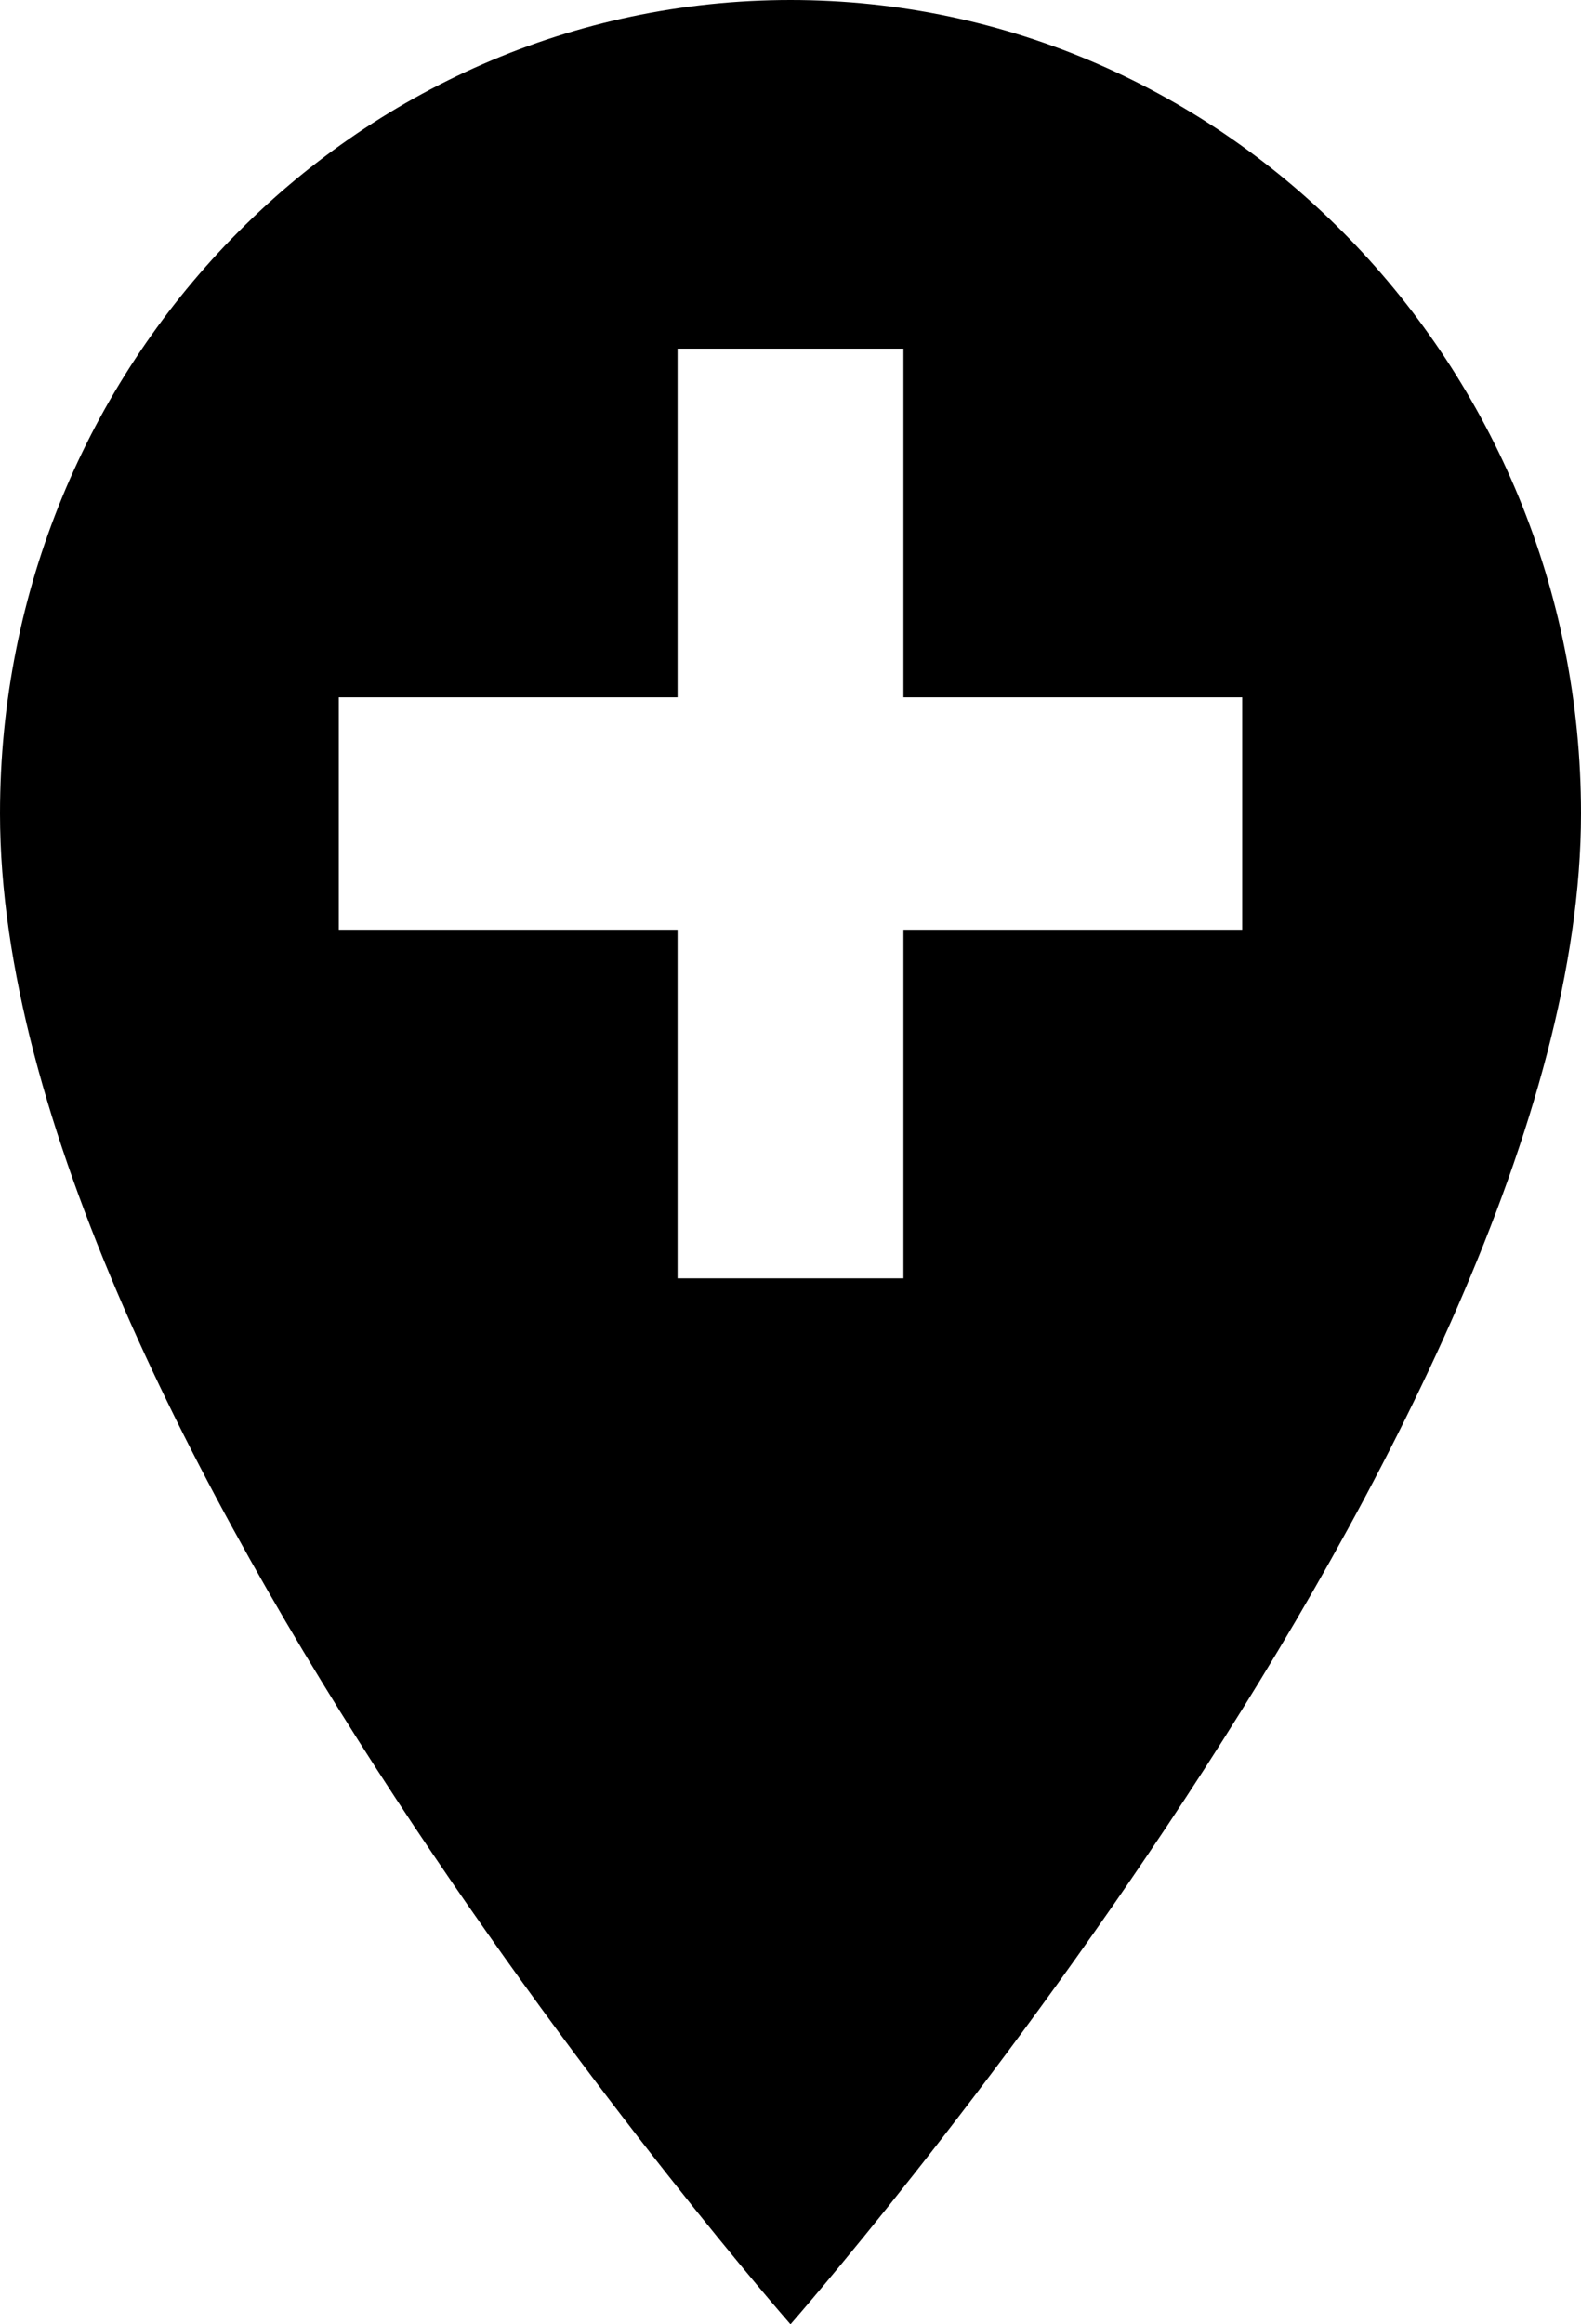
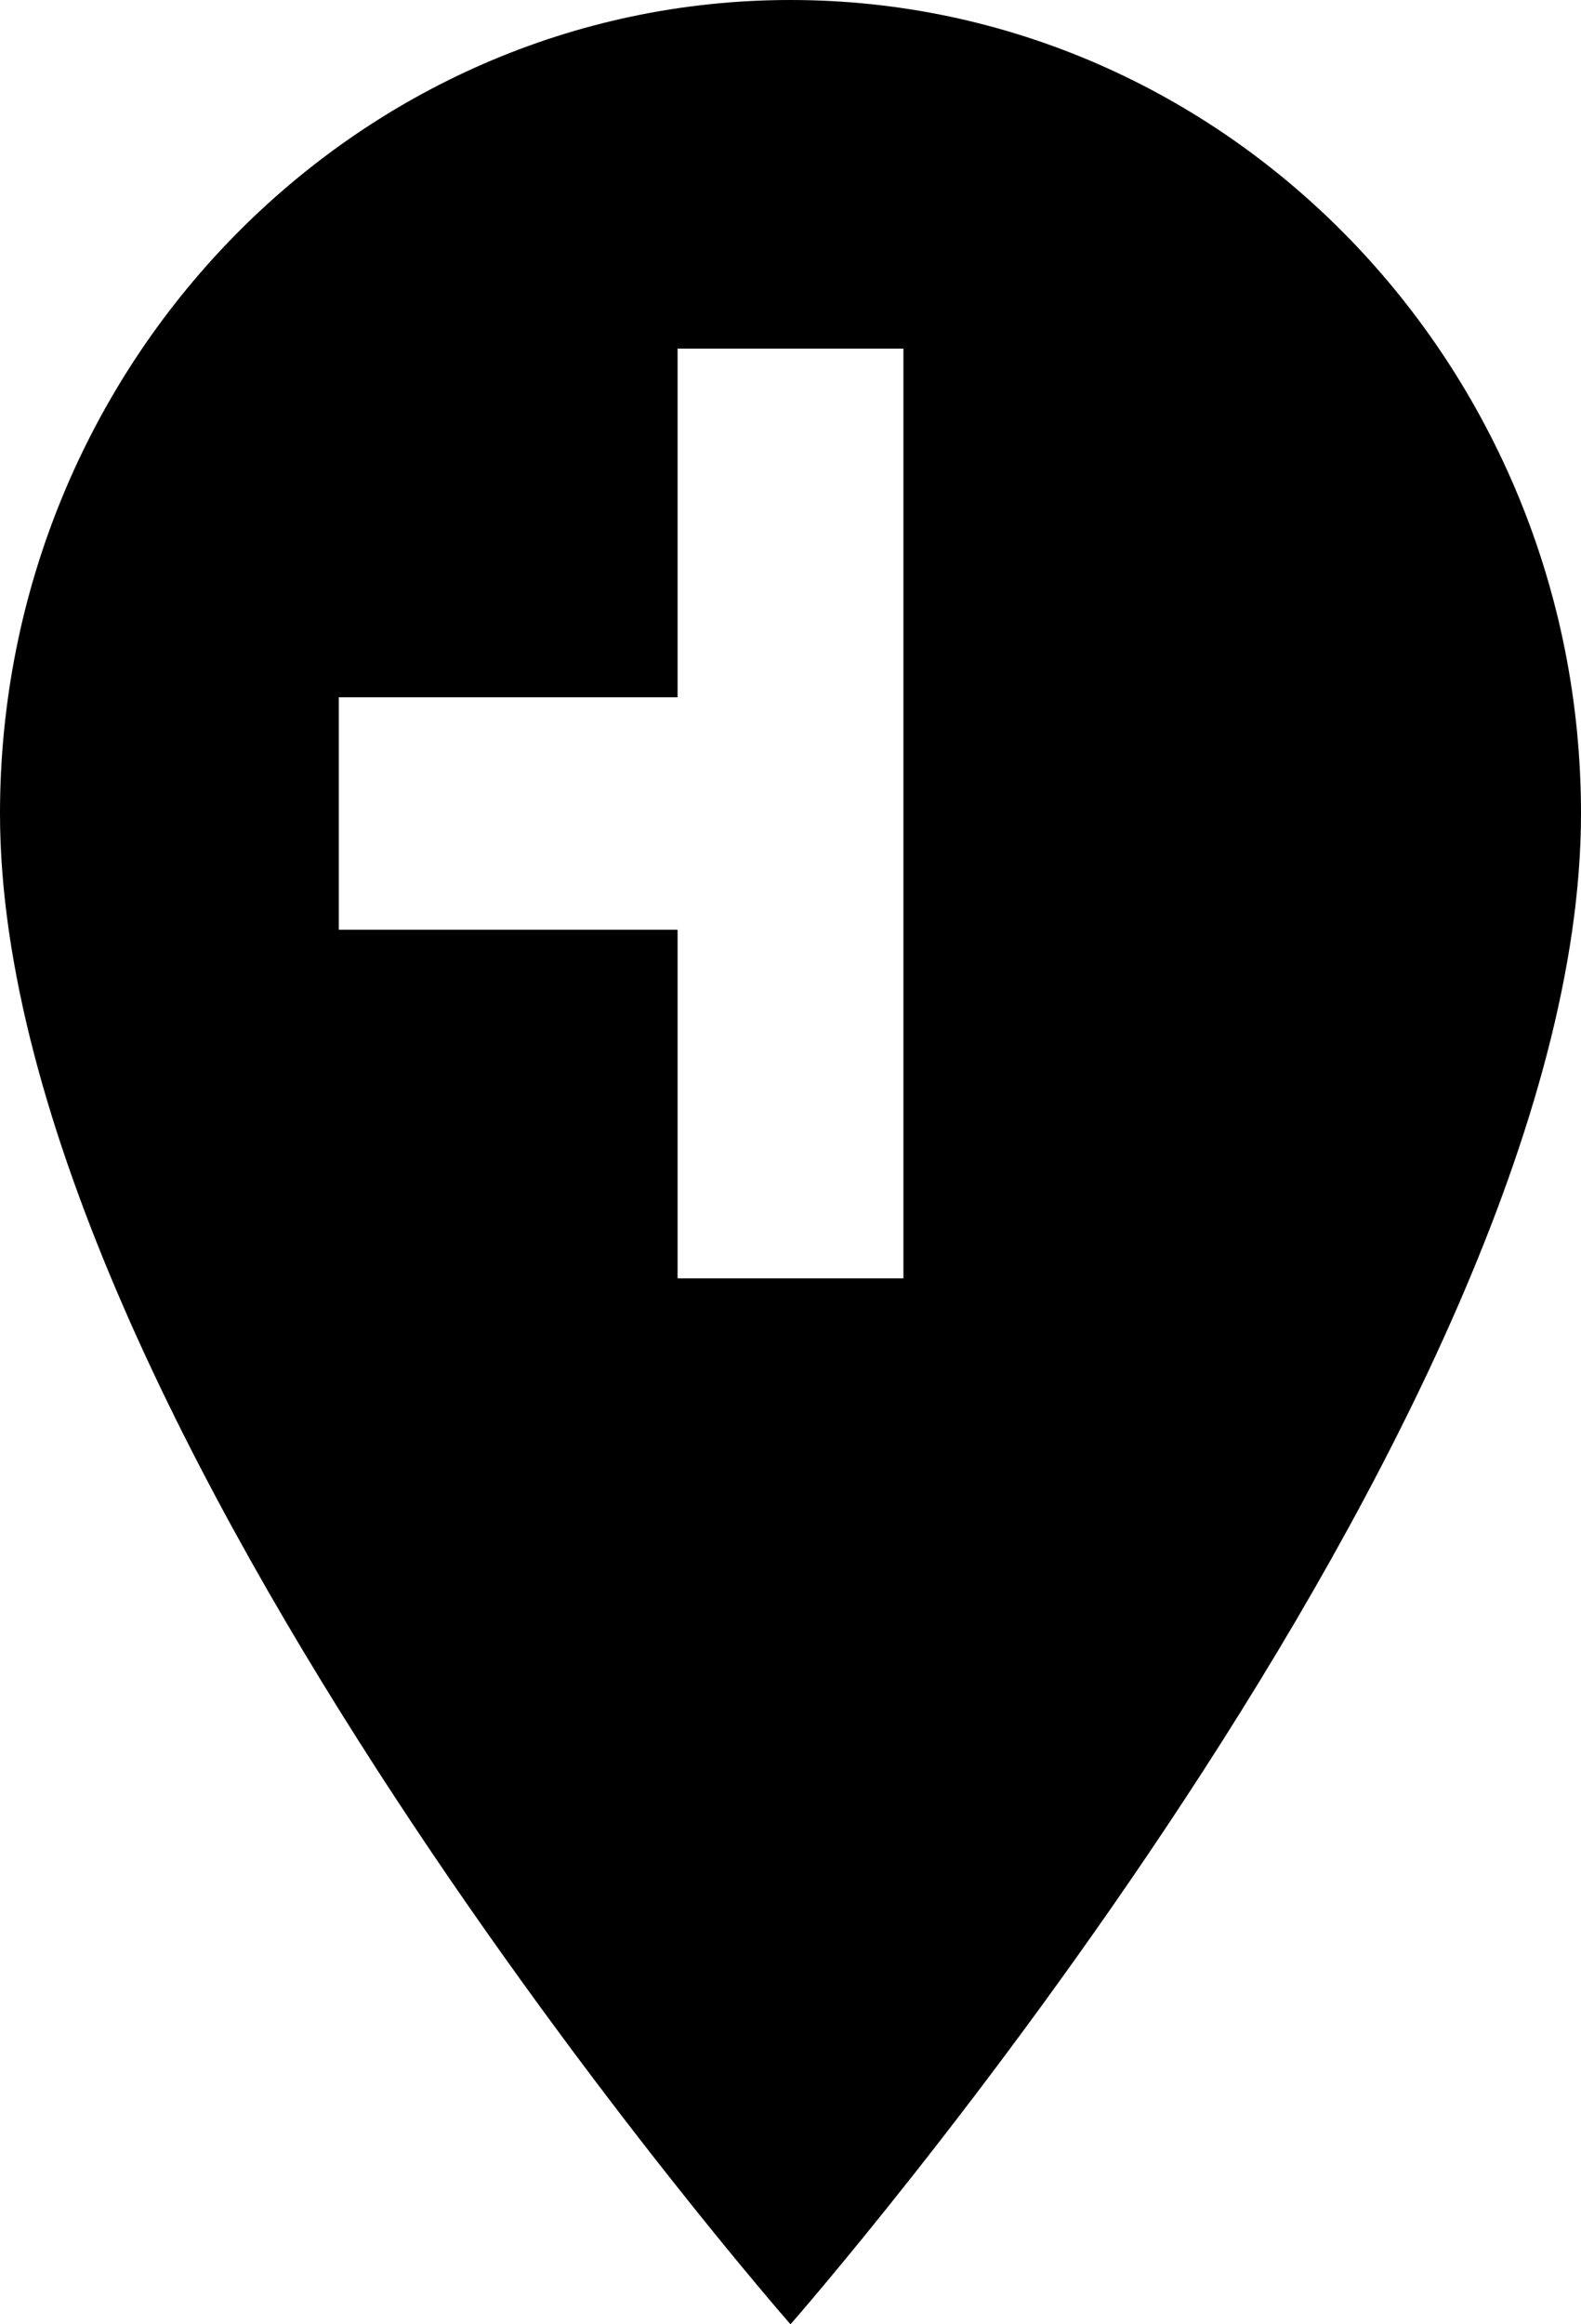
<svg xmlns="http://www.w3.org/2000/svg" width="49" height="72" viewBox="0 0 49 72" fill="none">
-   <path d="M24.5 0C10.99 0 0 11.304 0 25.2C0 44.1 24.5 72 24.5 72C24.5 72 49 44.1 49 25.2C49 11.304 38.01 0 24.5 0ZM38.5 28.8H28V39.6H21V28.8H10.5V21.6H21V10.8H28V21.6H38.5V28.8Z" fill="black" />
+   <path d="M24.5 0C10.99 0 0 11.304 0 25.2C0 44.1 24.5 72 24.5 72C24.5 72 49 44.1 49 25.2C49 11.304 38.01 0 24.5 0ZM38.5 28.8H28V39.6H21V28.8H10.5V21.6H21V10.8H28V21.6V28.8Z" fill="black" />
</svg>